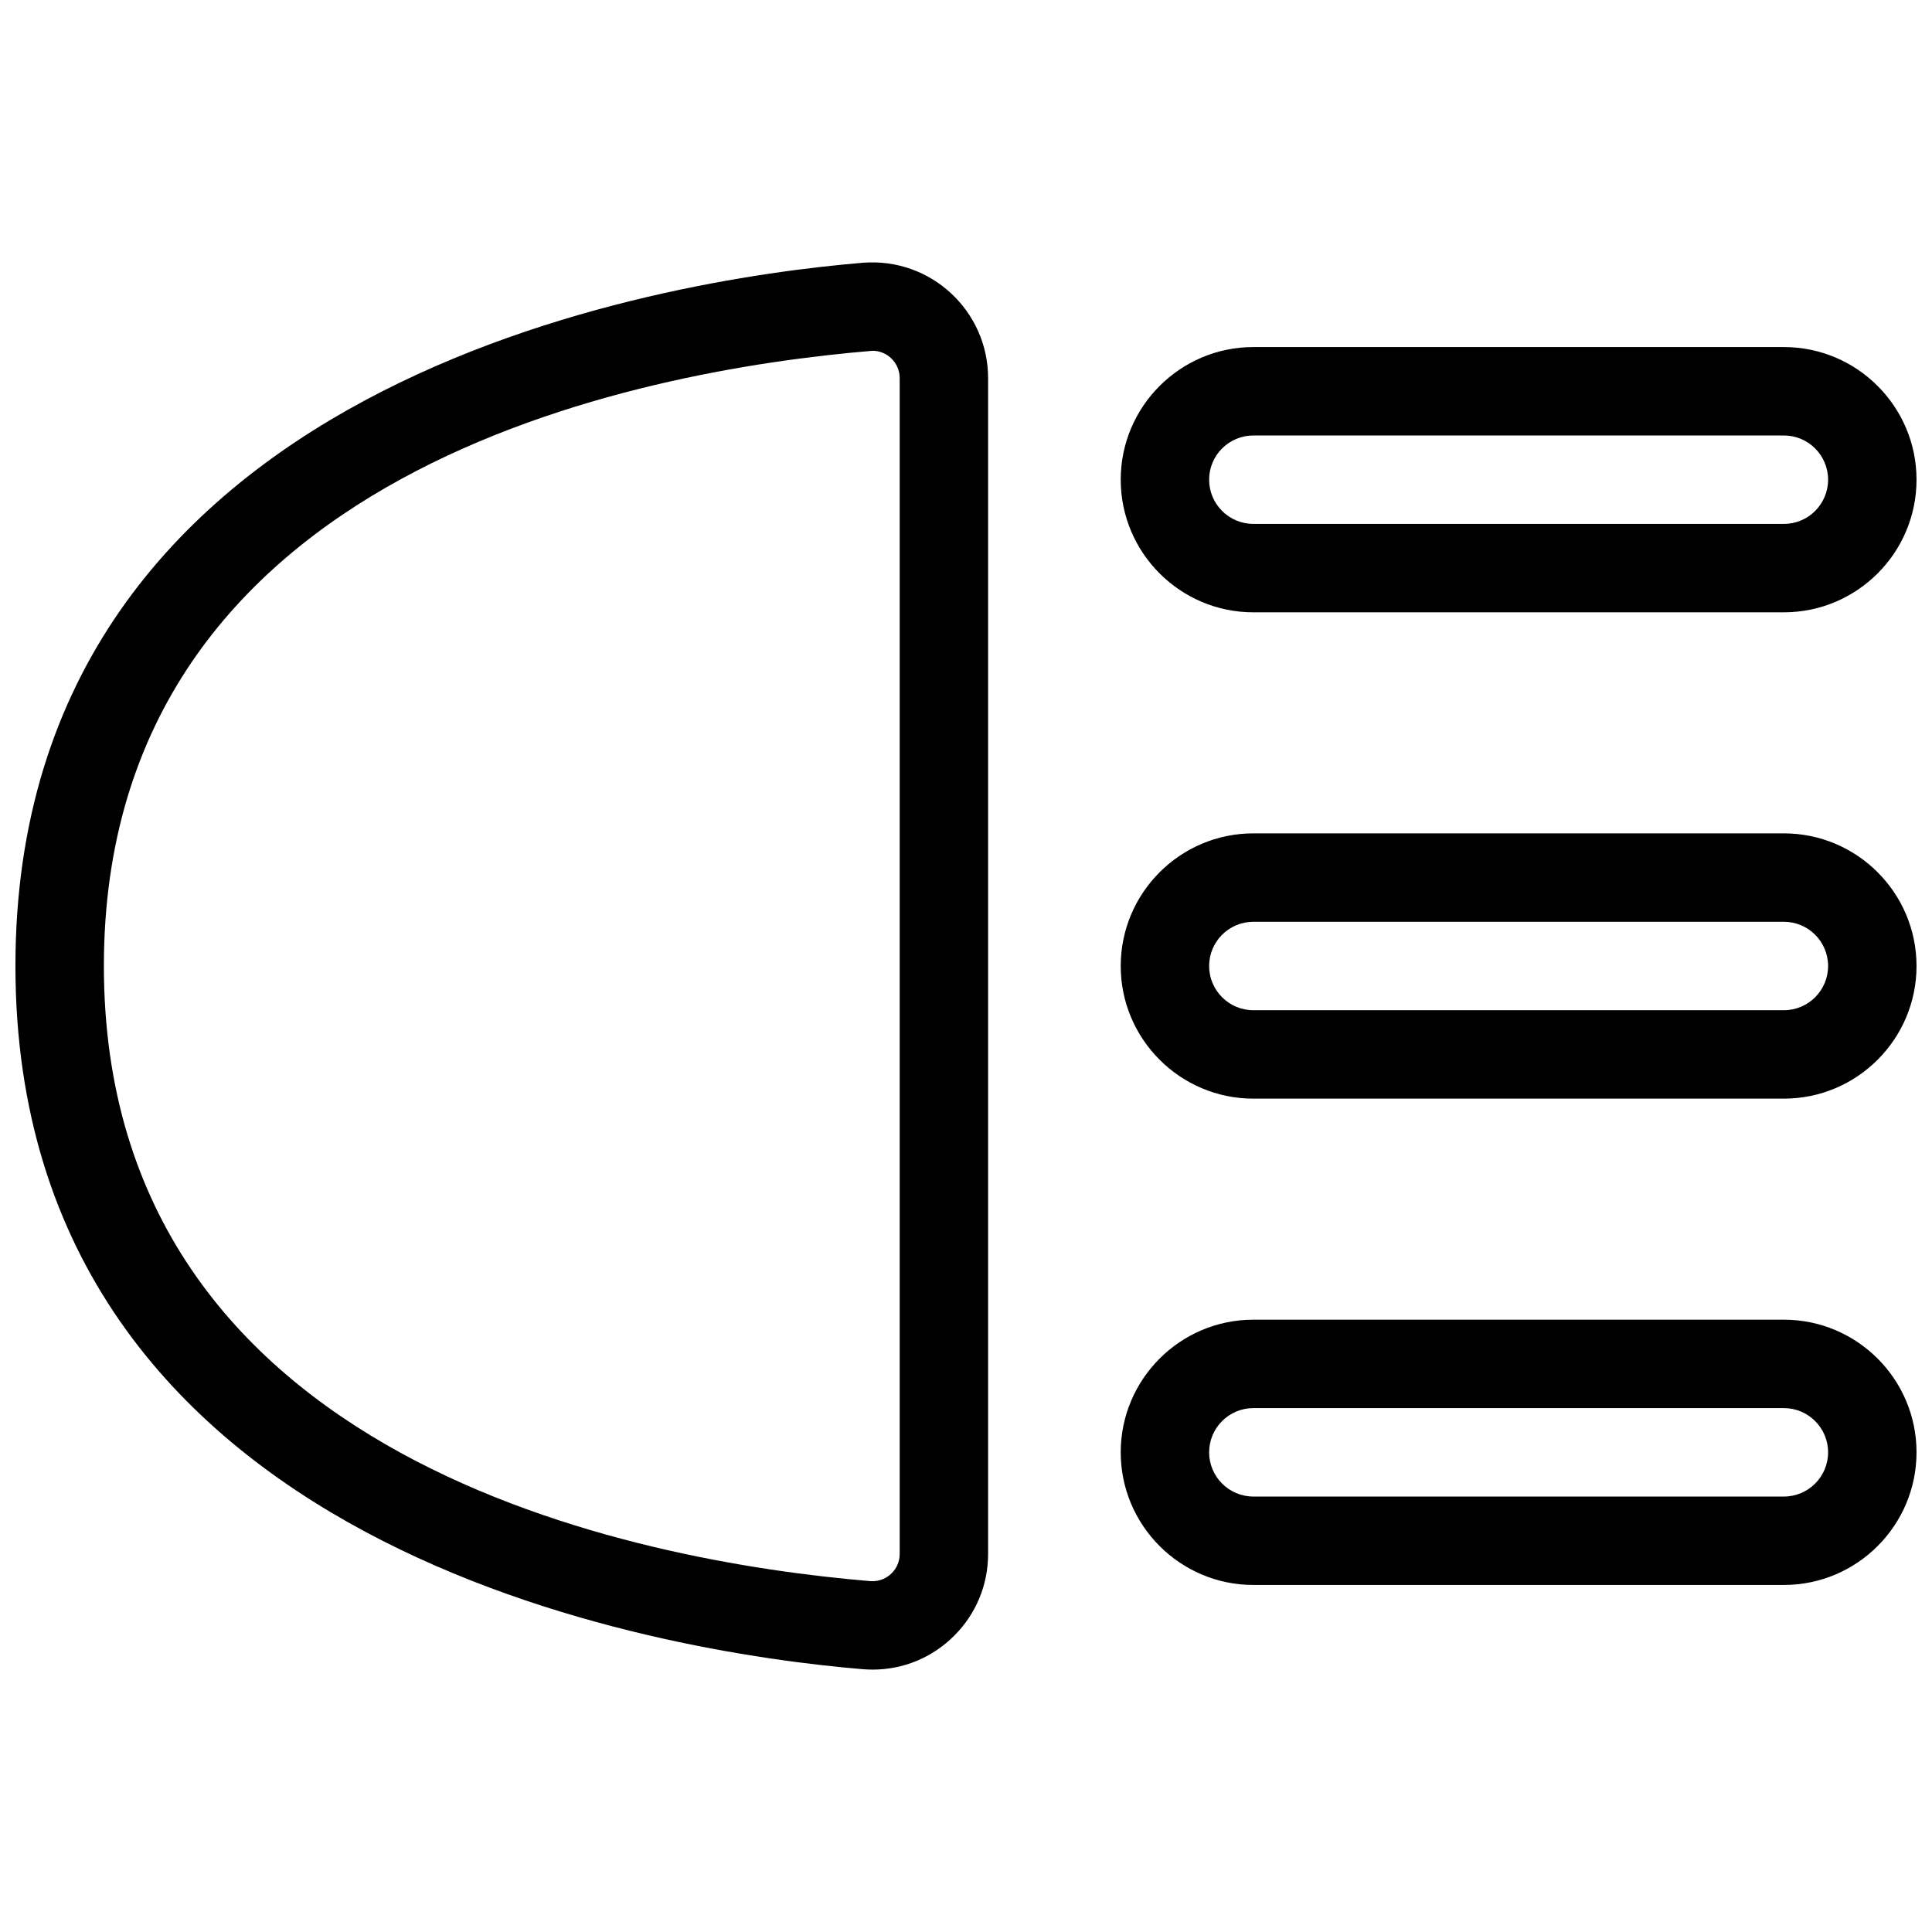
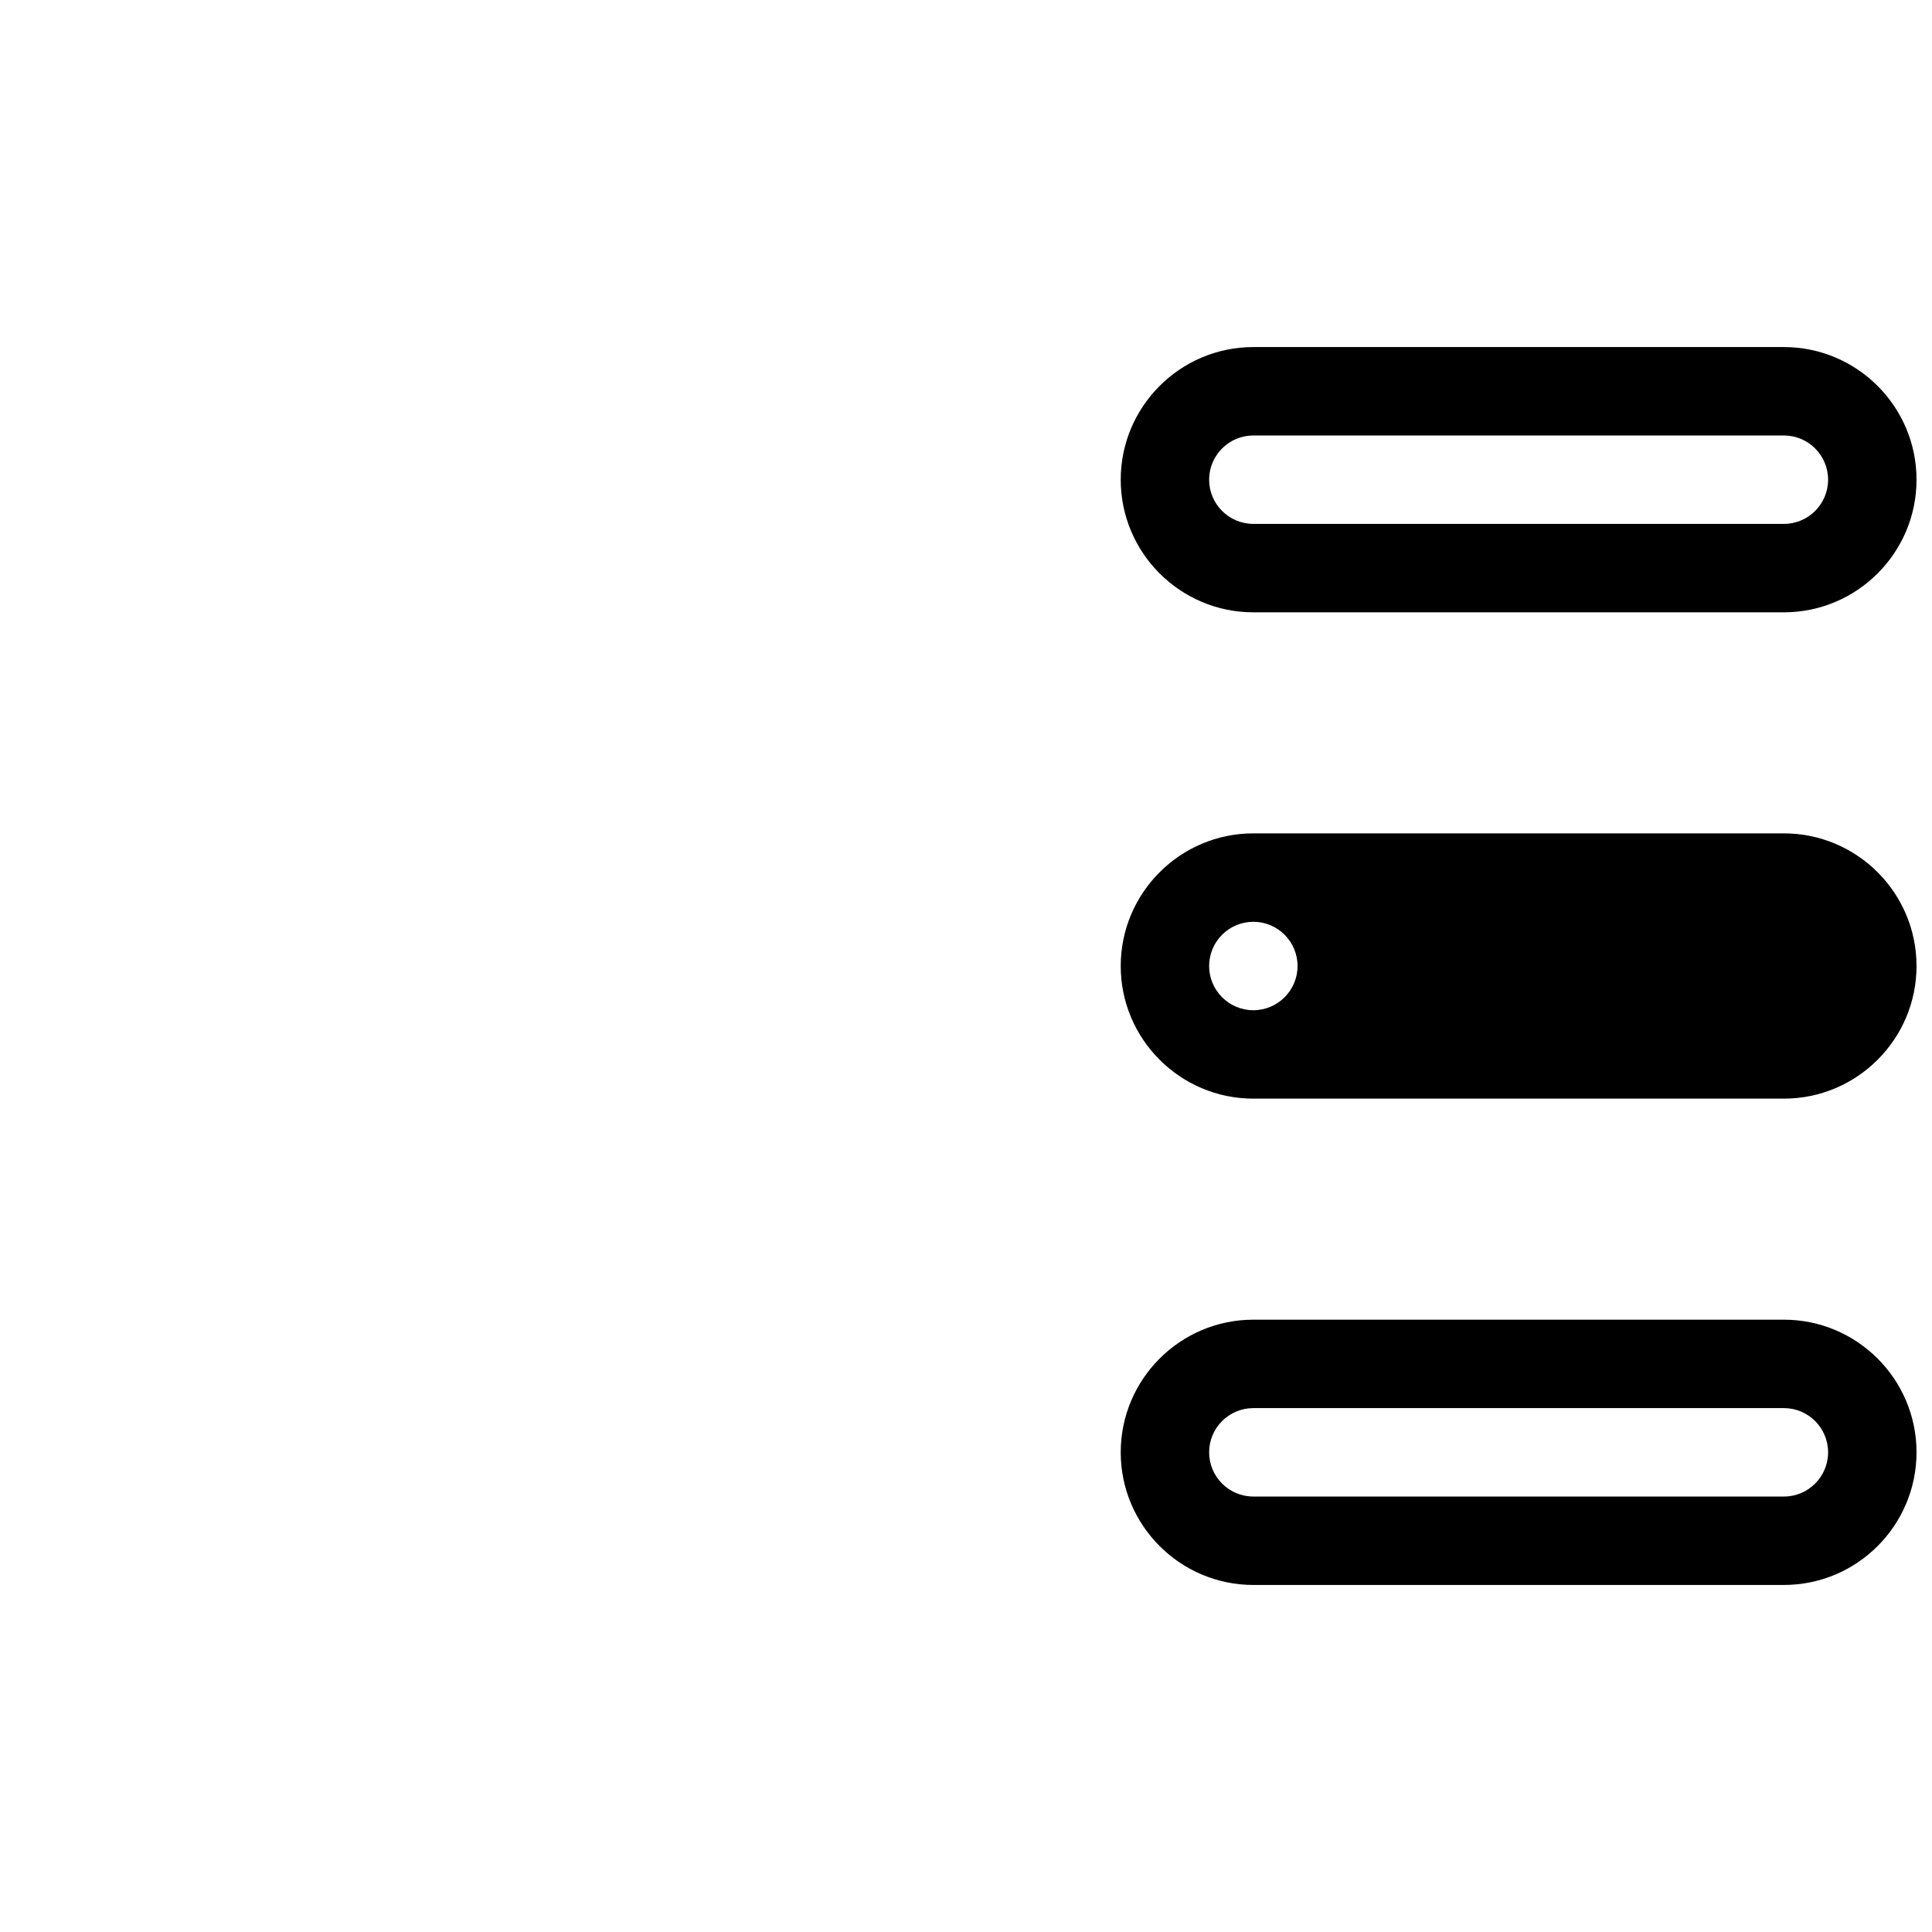
<svg xmlns="http://www.w3.org/2000/svg" width="800px" height="800px" version="1.1" viewBox="144 144 512 512">
  <defs>
    <clipPath id="d">
      <path d="m148.09 213h257.91v374h-257.91z" />
    </clipPath>
    <clipPath id="c">
      <path d="m441 235h210.9v72h-210.9z" />
    </clipPath>
    <clipPath id="b">
      <path d="m441 364h210.9v72h-210.9z" />
    </clipPath>
    <clipPath id="a">
      <path d="m441 493h210.9v72h-210.9z" />
    </clipPath>
  </defs>
  <g>
    <g clip-path="url(#d)">
-       <path d="m375.22 586.46c-0.855 0-1.723-0.035-2.59-0.105-52.676-4.414-224.54-30.871-224.54-186.36 0-155.49 171.86-181.95 224.54-186.36 18.078-1.453 33.227 12.805 33.227 30.578v311.57c0 8.227-3.199 15.957-9.031 21.746-5.777 5.766-13.453 8.938-21.605 8.938zm0-349.5c-61.688 5.129-203.69 31.246-203.69 163.04 0 131.79 142 157.9 203.05 163.01l0.645 0.023c1.91 0 3.715-0.75 5.074-2.109 1.383-1.359 2.129-3.188 2.129-5.144v-311.57c0-3.996-3.231-7.25-7.203-7.25z" fill-rule="evenodd" />
-     </g>
+       </g>
    <g clip-path="url(#c)">
      <path d="m616.75 306.27h-140.6c-19.379 0-35.148-15.77-35.148-35.148 0-19.379 15.77-35.148 35.148-35.148h140.6c19.379 0 35.148 15.77 35.148 35.148 0 19.379-15.77 35.148-35.148 35.148zm-140.6-46.863c-6.469 0-11.719 5.258-11.719 11.715 0 6.457 5.25 11.715 11.719 11.715h140.6c6.469 0 11.715-5.258 11.715-11.715 0-6.457-5.246-11.715-11.715-11.715z" fill-rule="evenodd" />
    </g>
    <g clip-path="url(#b)">
-       <path d="m616.75 435.15h-140.6c-19.379 0-35.148-15.77-35.148-35.148s15.77-35.152 35.148-35.152h140.6c19.379 0 35.148 15.773 35.148 35.152s-15.77 35.148-35.148 35.148zm-140.6-46.867c-6.469 0-11.719 5.262-11.719 11.719 0 6.453 5.25 11.715 11.719 11.715h140.6c6.469 0 11.715-5.262 11.715-11.715 0-6.457-5.246-11.719-11.715-11.719z" fill-rule="evenodd" />
+       <path d="m616.75 435.15h-140.6c-19.379 0-35.148-15.77-35.148-35.148s15.77-35.152 35.148-35.152h140.6c19.379 0 35.148 15.773 35.148 35.152s-15.77 35.148-35.148 35.148zm-140.6-46.867c-6.469 0-11.719 5.262-11.719 11.719 0 6.453 5.25 11.715 11.719 11.715c6.469 0 11.715-5.262 11.715-11.715 0-6.457-5.246-11.719-11.715-11.719z" fill-rule="evenodd" />
    </g>
    <g clip-path="url(#a)">
      <path d="m616.75 564.03h-140.6c-19.379 0-35.148-15.773-35.148-35.152s15.77-35.148 35.148-35.148h140.6c19.379 0 35.148 15.77 35.148 35.148s-15.77 35.152-35.148 35.152zm-140.6-46.867c-6.469 0-11.719 5.262-11.719 11.715 0 6.457 5.25 11.719 11.719 11.719h140.6c6.469 0 11.715-5.262 11.715-11.719 0-6.453-5.246-11.715-11.715-11.715z" fill-rule="evenodd" />
    </g>
  </g>
</svg>